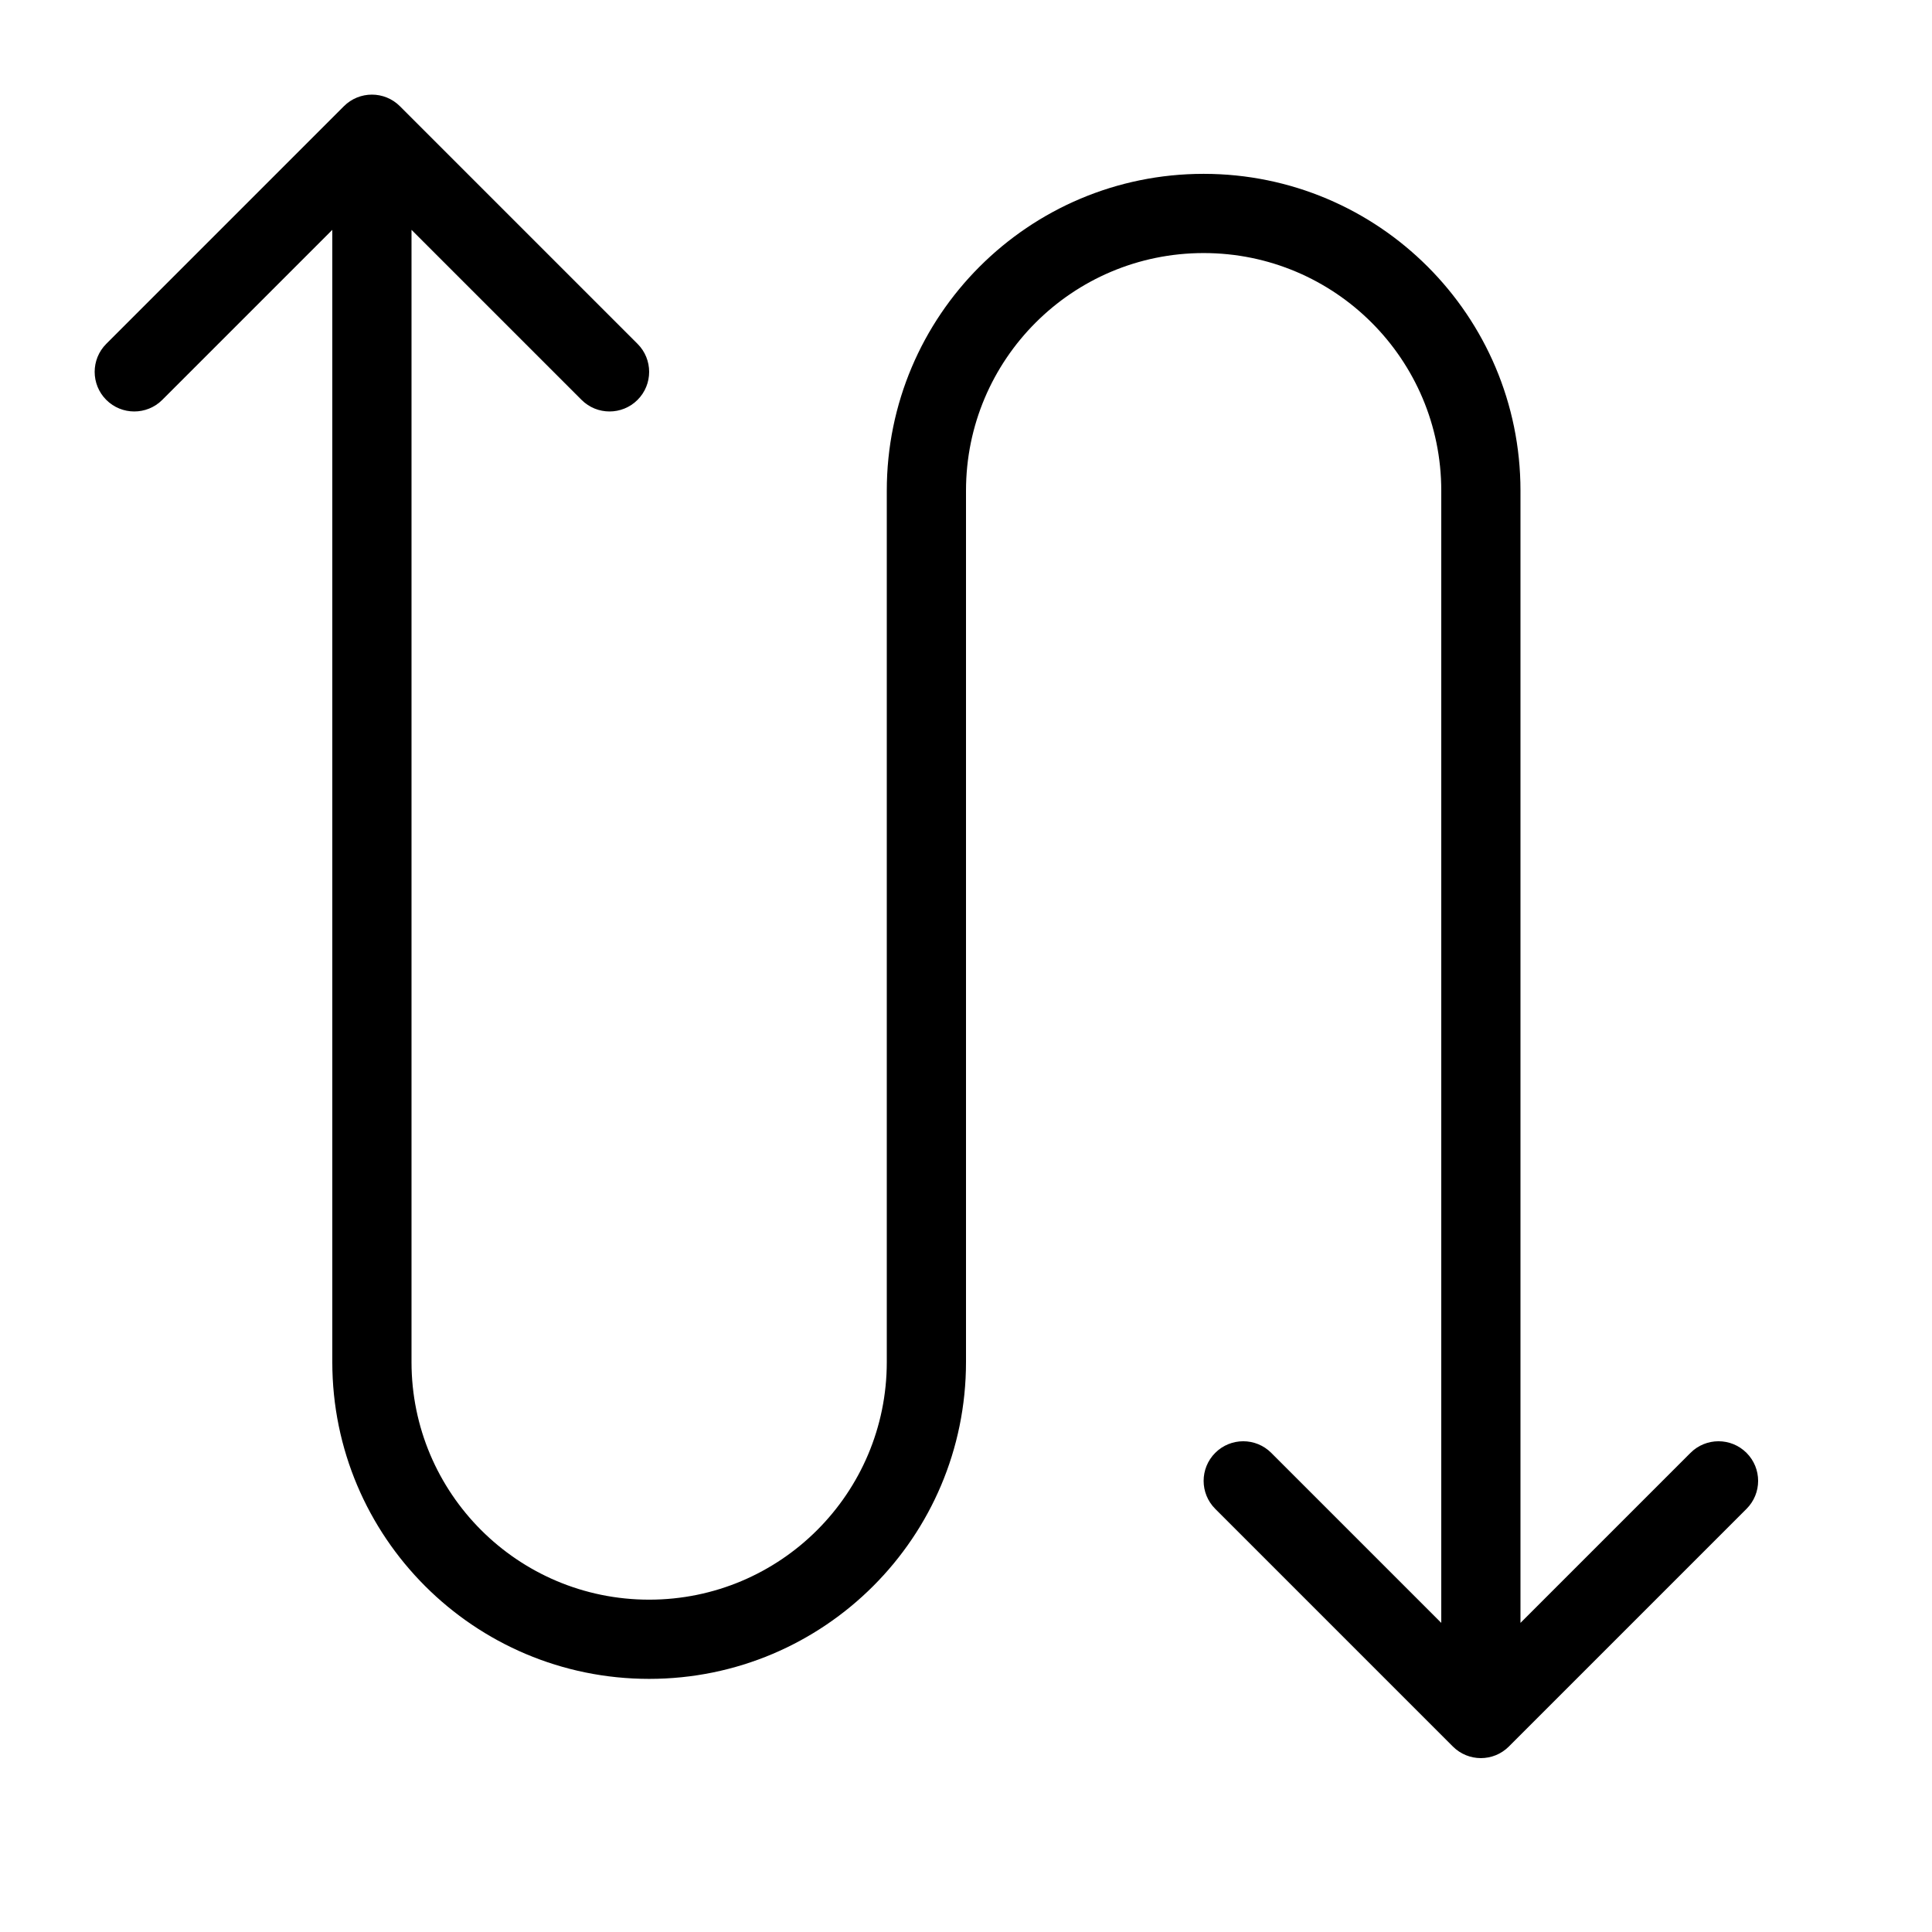
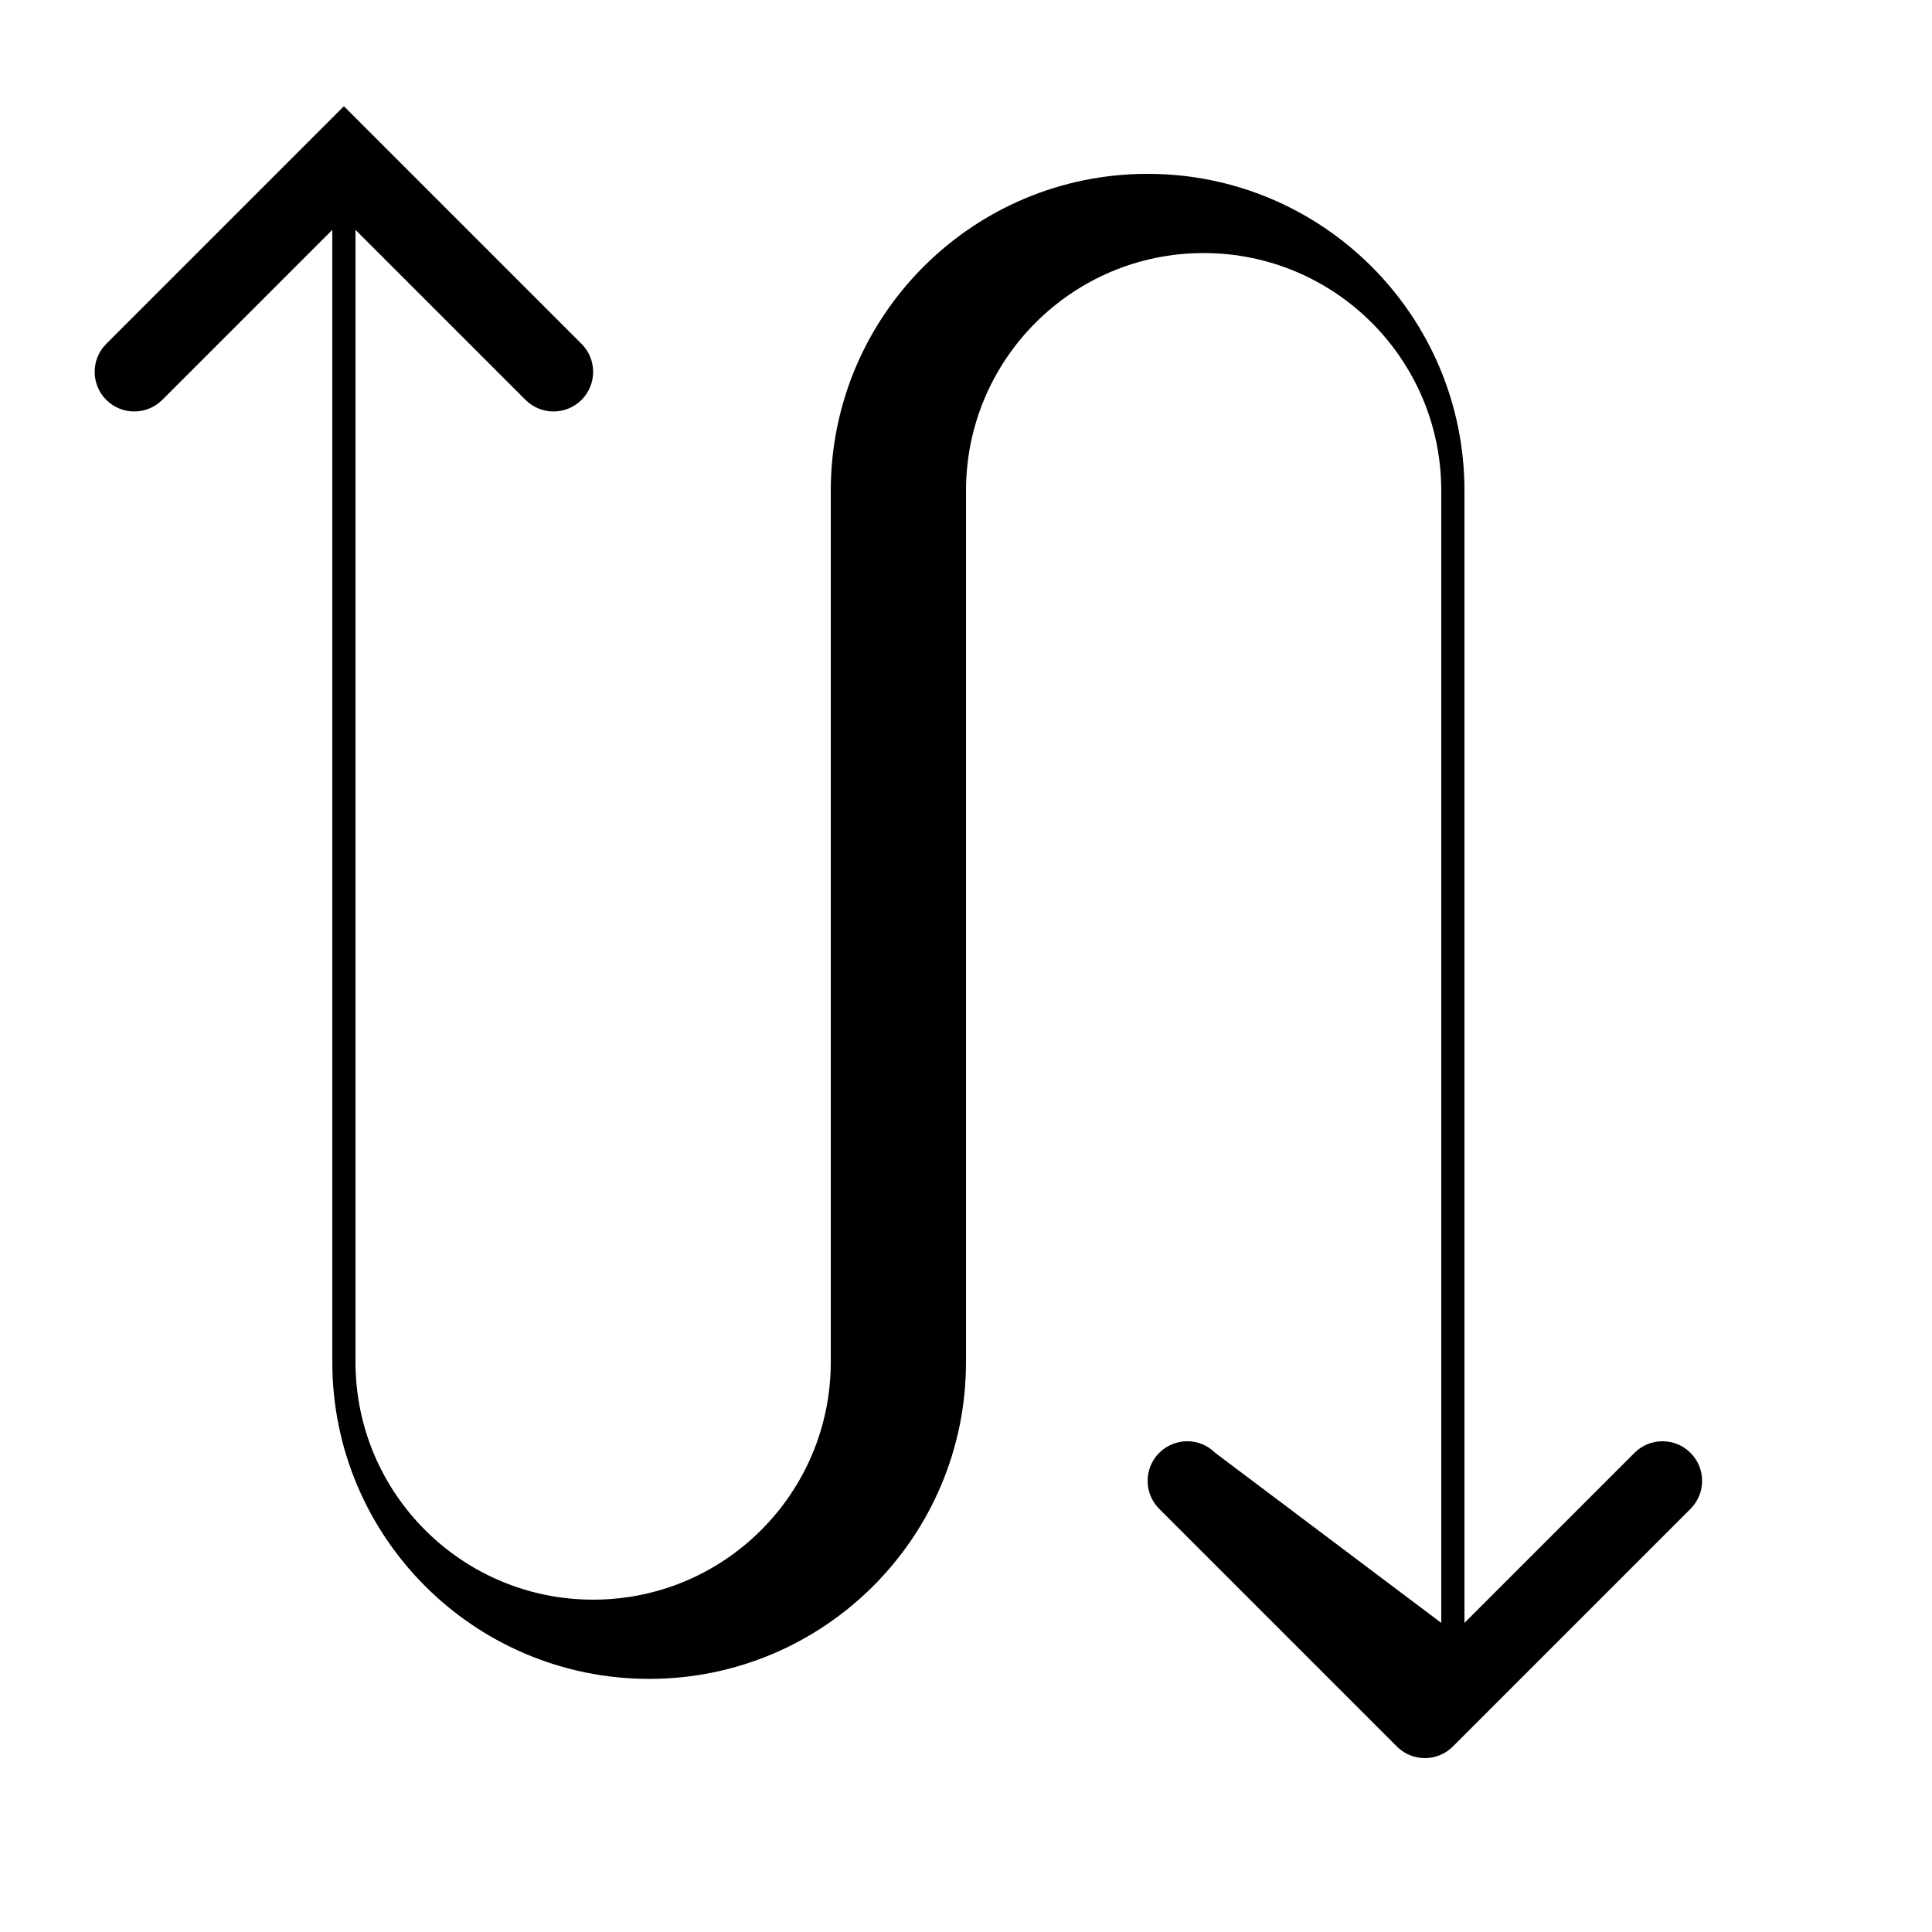
<svg xmlns="http://www.w3.org/2000/svg" fill="#000000" width="800px" height="800px" version="1.1" viewBox="144 144 512 512">
-   <path d="m525.95 574.08v-300.04c0-34.781-28.195-62.977-62.973-62.977-34.781 0-62.977 28.195-62.977 62.977v230.91c0 46.375-37.594 83.969-83.969 83.969s-83.969-37.594-83.969-83.969v-300.04l-45.059 45.059c-4.098 4.098-10.746 4.098-14.844 0-4.098-4.098-4.098-10.746 0-14.844l62.977-62.977c4.098-4.098 10.746-4.098 14.844 0l62.977 62.977c4.098 4.098 4.098 10.746 0 14.844-4.102 4.098-10.746 4.098-14.844 0l-45.059-45.059v300.04c0 34.781 28.195 62.977 62.977 62.977s62.977-28.195 62.977-62.977v-230.91c0-46.375 37.594-83.969 83.969-83.969 46.371 0 83.965 37.594 83.965 83.969v300.04l45.059-45.059c4.102-4.098 10.746-4.098 14.844 0 4.102 4.102 4.102 10.746 0 14.844l-62.977 62.977c-4.098 4.102-10.742 4.102-14.844 0l-62.973-62.977c-4.102-4.098-4.102-10.742 0-14.844 4.098-4.098 10.742-4.098 14.84 0z" />
+   <path d="m525.95 574.08v-300.04c0-34.781-28.195-62.977-62.973-62.977-34.781 0-62.977 28.195-62.977 62.977v230.91c0 46.375-37.594 83.969-83.969 83.969s-83.969-37.594-83.969-83.969v-300.04l-45.059 45.059c-4.098 4.098-10.746 4.098-14.844 0-4.098-4.098-4.098-10.746 0-14.844l62.977-62.977l62.977 62.977c4.098 4.098 4.098 10.746 0 14.844-4.102 4.098-10.746 4.098-14.844 0l-45.059-45.059v300.04c0 34.781 28.195 62.977 62.977 62.977s62.977-28.195 62.977-62.977v-230.91c0-46.375 37.594-83.969 83.969-83.969 46.371 0 83.965 37.594 83.965 83.969v300.04l45.059-45.059c4.102-4.098 10.746-4.098 14.844 0 4.102 4.102 4.102 10.746 0 14.844l-62.977 62.977c-4.098 4.102-10.742 4.102-14.844 0l-62.973-62.977c-4.102-4.098-4.102-10.742 0-14.844 4.098-4.098 10.742-4.098 14.84 0z" />
</svg>